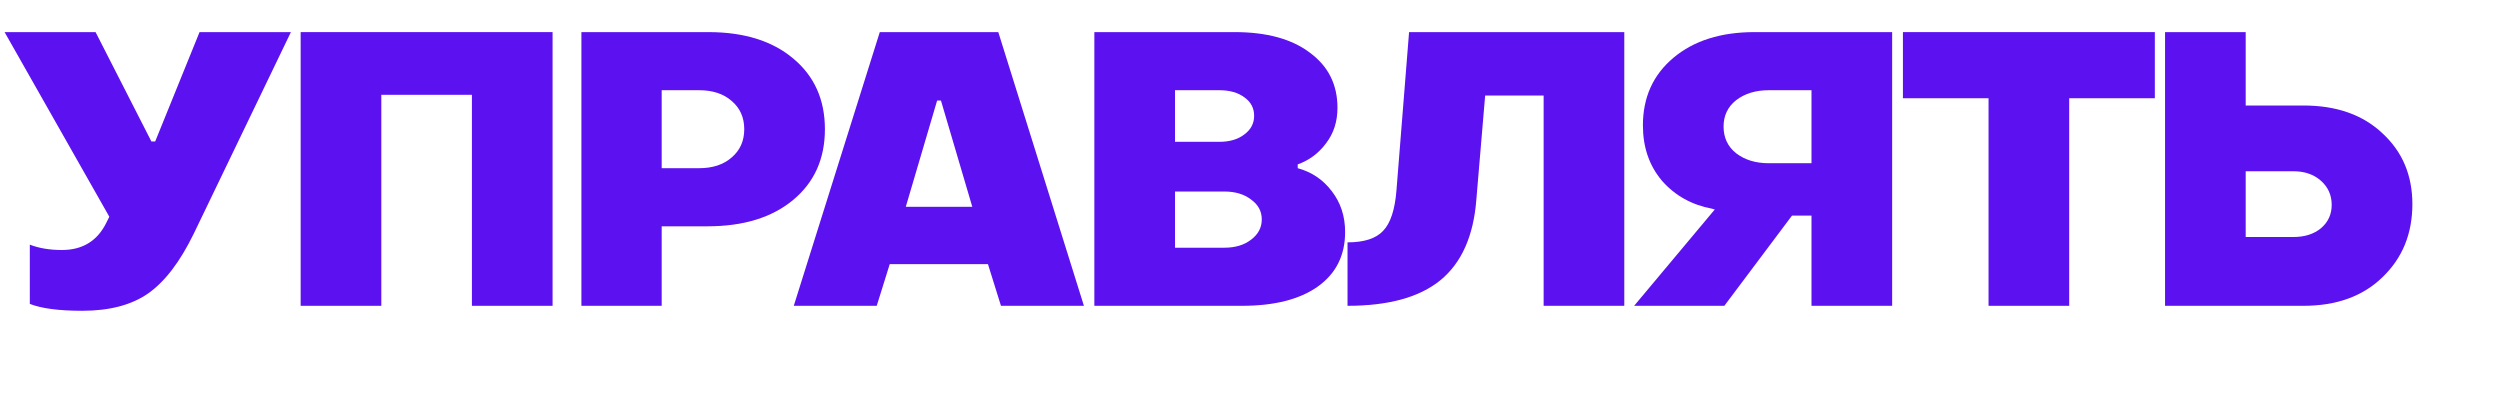
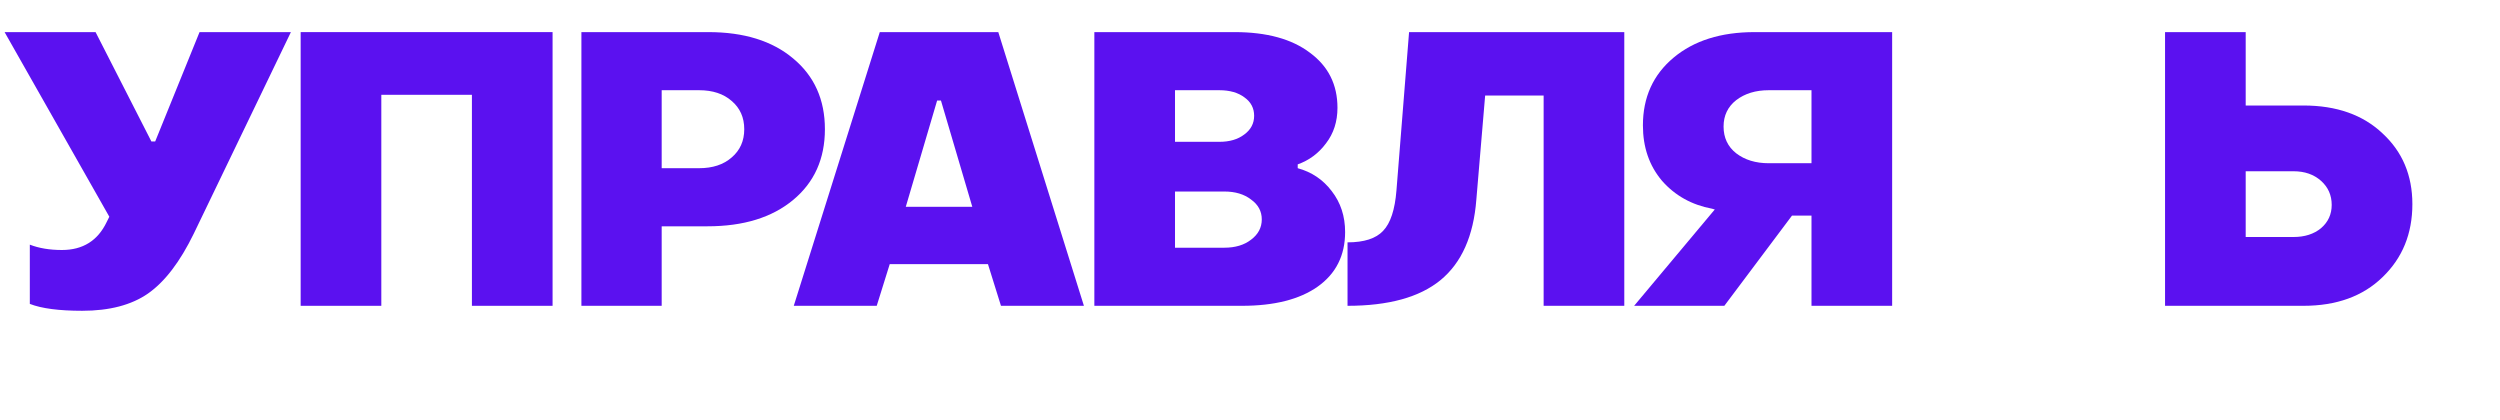
<svg xmlns="http://www.w3.org/2000/svg" width="327" height="55" viewBox="0 0 327 55" fill="none">
  <g clip-path="url(#clip0_540_23382)">
    <path d="M10.75 40.65C7.716 40.65 5.433 40.35 3.9 39.75V32C5.1 32.467 6.5 32.7 8.1 32.7C10.833 32.7 12.783 31.483 13.95 29.05L14.3 28.35L0.6 4.2H12.5L19.8 18.5H20.3L26.1 4.2H38.05L25.35 30.55C23.55 34.25 21.55 36.867 19.35 38.4C17.183 39.9 14.316 40.65 10.75 40.65Z" fill="#5B11F0" />
    <path d="M39.326 40V4.2H72.276V40H61.726V12.4H49.876V40H39.326Z" fill="#5B11F0" />
    <path d="M76.048 40V4.2H92.648C97.315 4.2 101.015 5.35 103.748 7.65C106.515 9.95 107.898 13.034 107.898 16.9C107.898 20.767 106.515 23.85 103.748 26.15C100.981 28.45 97.248 29.6 92.548 29.6H86.548V40H76.048ZM86.548 22H91.448C93.215 22 94.631 21.534 95.698 20.6C96.798 19.667 97.348 18.433 97.348 16.9C97.348 15.367 96.798 14.133 95.698 13.2C94.631 12.267 93.215 11.8 91.448 11.8H86.548V22Z" fill="#5B11F0" />
-     <path d="M103.826 40L115.076 4.2H130.576L141.776 40H130.926L129.226 34.55H116.376L114.676 40H103.826ZM118.476 27.05H127.176L123.076 13.15H122.576L118.476 27.05Z" fill="#5B11F0" />
+     <path d="M103.826 40L115.076 4.2H130.576L141.776 40H130.926L129.226 34.55H116.376L114.676 40H103.826M118.476 27.05H127.176L123.076 13.15H122.576L118.476 27.05Z" fill="#5B11F0" />
    <path d="M143.141 40V4.2H161.491C165.691 4.2 168.974 5.1 171.341 6.9C173.741 8.667 174.941 11.067 174.941 14.1C174.941 15.9 174.441 17.45 173.441 18.75C172.474 20.05 171.241 20.967 169.741 21.5V22C171.574 22.5 173.057 23.5 174.191 25C175.357 26.5 175.941 28.284 175.941 30.35C175.941 33.417 174.741 35.8 172.341 37.5C169.974 39.167 166.674 40 162.441 40H143.141ZM153.691 18.55H159.491C160.824 18.55 161.907 18.233 162.741 17.6C163.607 16.967 164.041 16.15 164.041 15.15C164.041 14.15 163.624 13.35 162.791 12.75C161.957 12.117 160.857 11.8 159.491 11.8H153.691V18.55ZM153.691 32.4H160.141C161.574 32.4 162.741 32.05 163.641 31.35C164.574 30.65 165.041 29.767 165.041 28.7C165.041 27.634 164.574 26.767 163.641 26.1C162.741 25.4 161.574 25.05 160.141 25.05H153.691V32.4Z" fill="#5B11F0" />
    <path d="M176.257 40V31.7C178.424 31.7 179.974 31.2 180.907 30.2C181.874 29.2 182.457 27.433 182.657 24.9L184.307 4.2H212.457V40H201.907V12.5H194.257L193.107 26.1C192.74 30.867 191.174 34.383 188.407 36.65C185.674 38.883 181.624 40 176.257 40Z" fill="#5B11F0" />
    <path d="M247.493 40H236.943V28.2H234.393L225.543 40H213.743L224.293 27.4L223.943 27.3C221.276 26.8 219.093 25.584 217.393 23.65C215.726 21.683 214.893 19.267 214.893 16.4C214.893 12.733 216.226 9.784 218.893 7.55C221.559 5.317 225.093 4.2 229.493 4.2H247.493V40ZM236.943 21.35V11.8H231.343C229.643 11.8 228.226 12.233 227.093 13.1C225.993 13.967 225.443 15.117 225.443 16.55C225.443 18.017 225.993 19.183 227.093 20.05C228.226 20.917 229.643 21.35 231.343 21.35H236.943Z" fill="#5B11F0" />
-     <path d="M260.102 40V12.85H248.902V4.2H281.852V12.85H270.652V40H260.102Z" fill="#5B11F0" />
    <path d="M283.188 40V4.2H293.737V13.8H301.288C305.621 13.8 309.071 15.017 311.638 17.45C314.238 19.85 315.538 22.933 315.538 26.7C315.538 30.567 314.238 33.75 311.638 36.25C309.071 38.75 305.621 40 301.288 40H283.188ZM293.737 31H299.987C301.454 31 302.654 30.617 303.587 29.85C304.521 29.05 304.987 28.034 304.987 26.8C304.987 25.534 304.521 24.483 303.587 23.65C302.654 22.817 301.454 22.4 299.987 22.4H293.737V31Z" fill="#5B11F0" />
  </g>
  <defs>
    <clipPath id="clip0_540_23382">
      <rect width="327" height="55" fill="white" />
    </clipPath>
  </defs>
</svg>